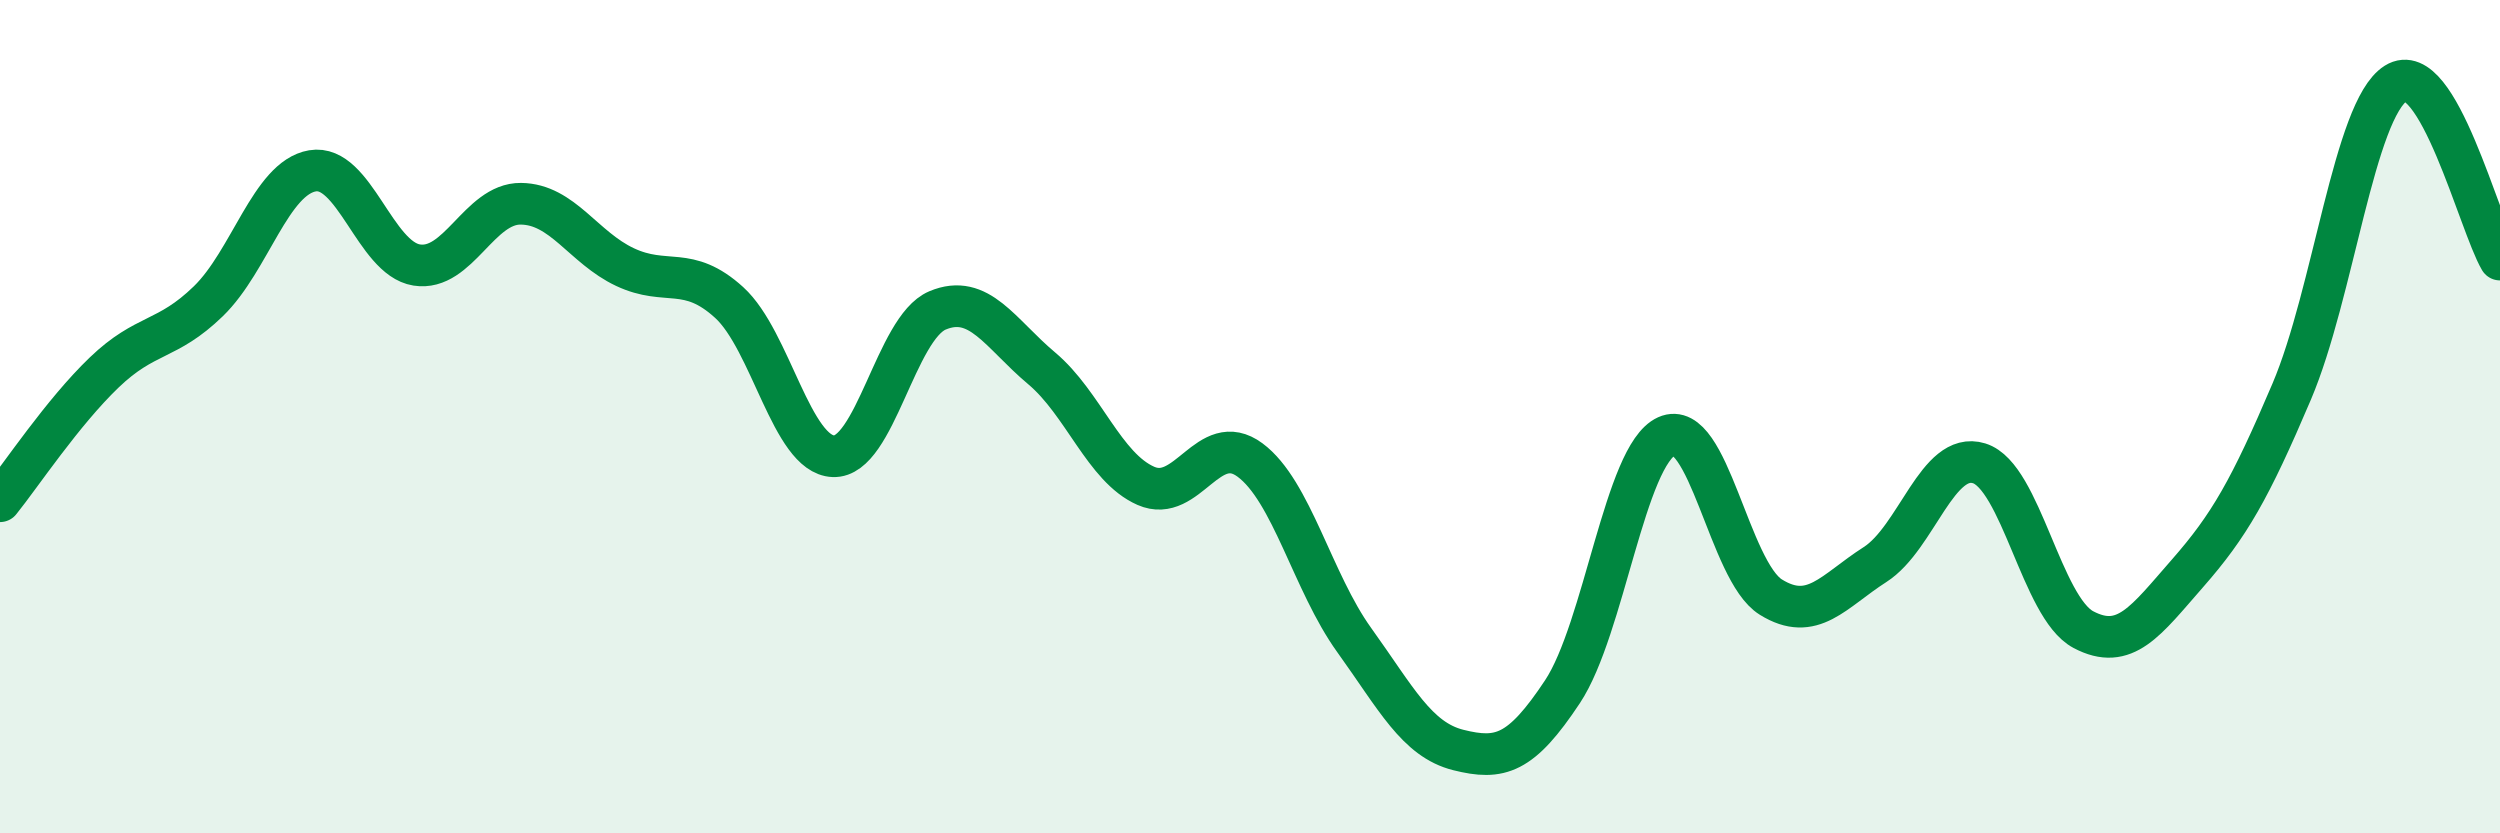
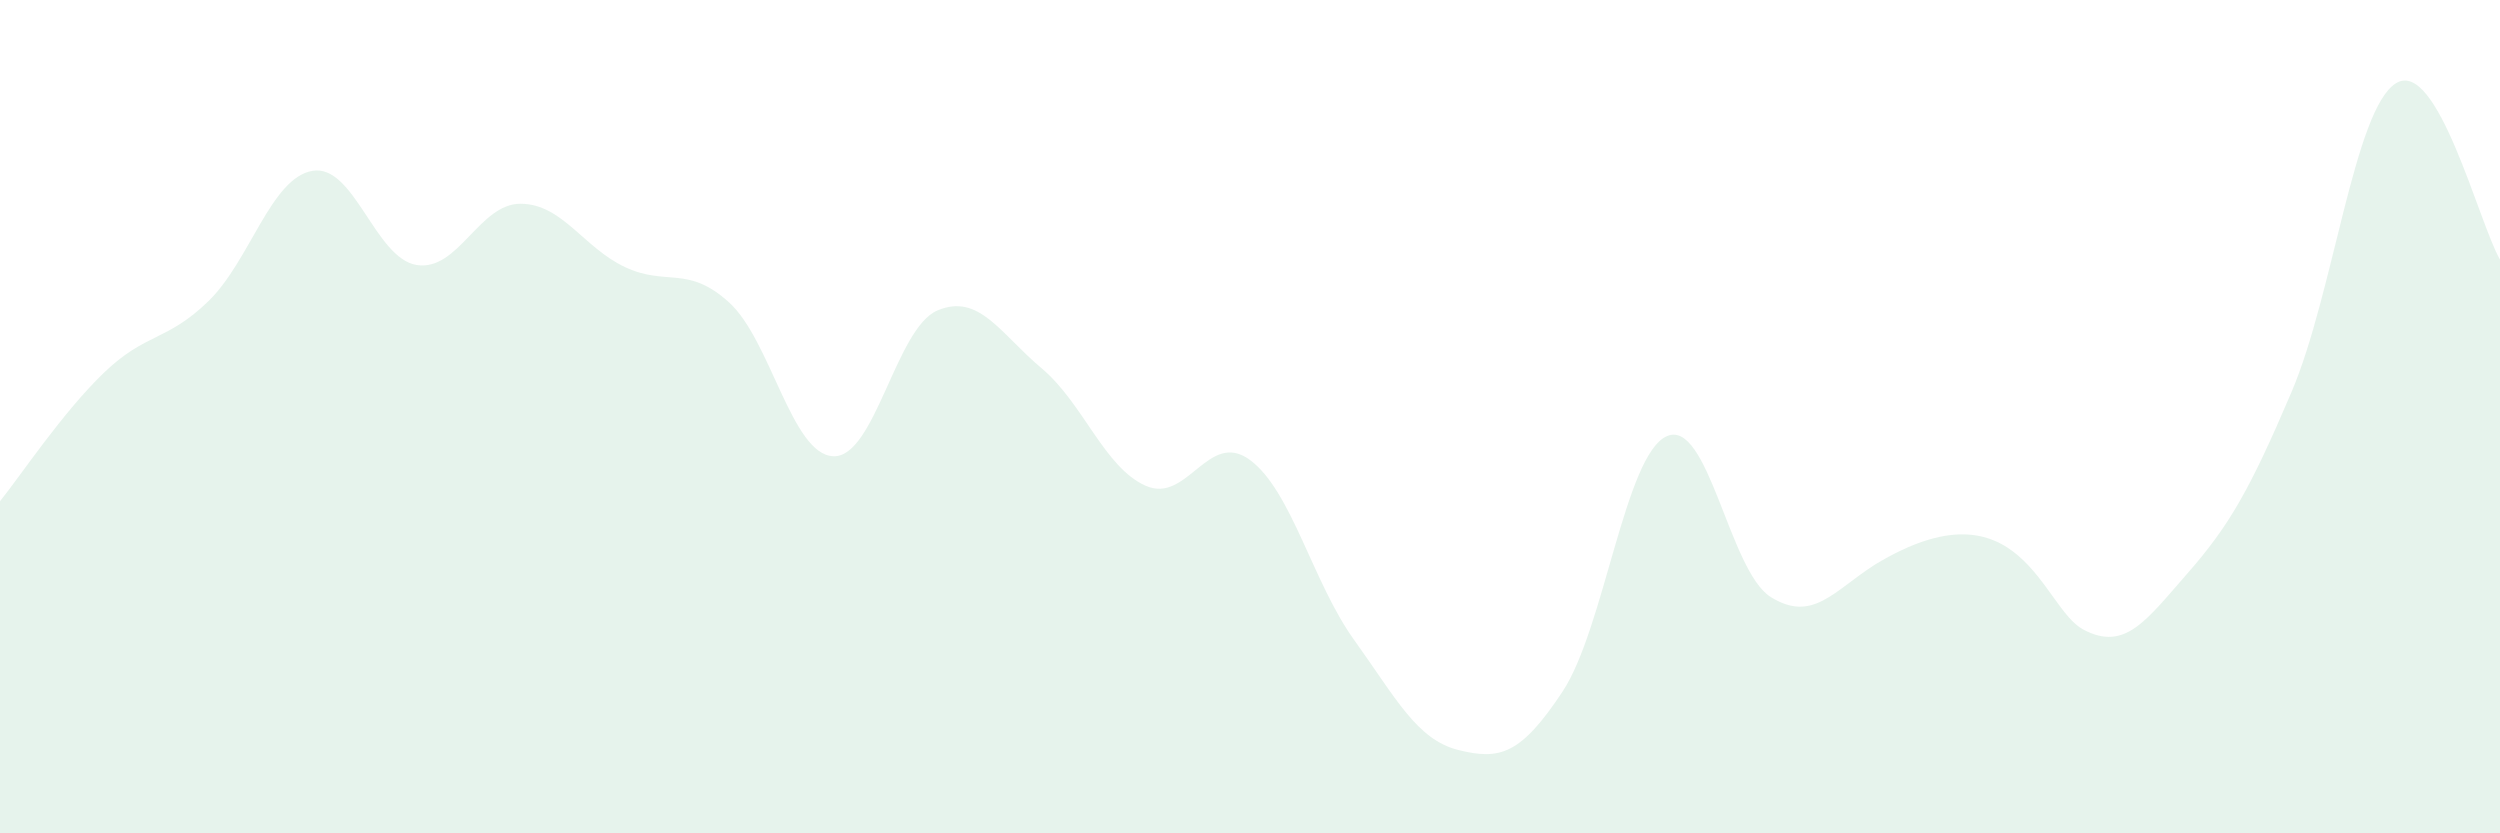
<svg xmlns="http://www.w3.org/2000/svg" width="60" height="20" viewBox="0 0 60 20">
-   <path d="M 0,12.03 C 0.5,11.41 1.5,9.9 2.5,8.94 C 3.5,7.98 4,8.2 5,7.23 C 6,6.26 6.5,4.27 7.5,4.1 C 8.5,3.93 9,6.2 10,6.36 C 11,6.52 11.5,4.88 12.5,4.89 C 13.5,4.9 14,5.94 15,6.41 C 16,6.88 16.5,6.35 17.5,7.26 C 18.5,8.17 19,10.91 20,10.95 C 21,10.99 21.5,7.87 22.5,7.45 C 23.5,7.03 24,8 25,8.84 C 26,9.68 26.5,11.22 27.5,11.66 C 28.5,12.1 29,10.3 30,11.04 C 31,11.78 31.5,13.97 32.5,15.36 C 33.5,16.75 34,17.75 35,18 C 36,18.25 36.5,18.11 37.5,16.6 C 38.5,15.09 39,10.92 40,10.47 C 41,10.02 41.5,13.71 42.5,14.33 C 43.5,14.95 44,14.19 45,13.55 C 46,12.91 46.5,10.81 47.5,11.12 C 48.5,11.43 49,14.58 50,15.11 C 51,15.64 51.5,14.9 52.5,13.76 C 53.5,12.62 54,11.75 55,9.4 C 56,7.05 56.5,2.63 57.5,2 C 58.5,1.37 59.5,5.38 60,6.23L60 20L0 20Z" fill="#008740" opacity="0.1" stroke-linecap="round" stroke-linejoin="round" />
-   <path d="M 0,12.03 C 0.5,11.41 1.5,9.9 2.5,8.94 C 3.5,7.98 4,8.2 5,7.23 C 6,6.26 6.5,4.27 7.5,4.1 C 8.5,3.93 9,6.2 10,6.36 C 11,6.52 11.5,4.88 12.5,4.89 C 13.5,4.9 14,5.94 15,6.41 C 16,6.88 16.5,6.35 17.5,7.26 C 18.5,8.17 19,10.91 20,10.95 C 21,10.99 21.5,7.87 22.5,7.45 C 23.5,7.03 24,8 25,8.84 C 26,9.68 26.5,11.22 27.5,11.66 C 28.5,12.1 29,10.3 30,11.04 C 31,11.78 31.5,13.97 32.5,15.36 C 33.5,16.75 34,17.75 35,18 C 36,18.25 36.5,18.11 37.5,16.6 C 38.5,15.09 39,10.92 40,10.47 C 41,10.02 41.5,13.71 42.5,14.33 C 43.5,14.95 44,14.19 45,13.55 C 46,12.91 46.5,10.81 47.5,11.12 C 48.5,11.43 49,14.58 50,15.11 C 51,15.64 51.5,14.9 52.5,13.76 C 53.5,12.62 54,11.75 55,9.4 C 56,7.05 56.5,2.63 57.5,2 C 58.5,1.37 59.5,5.38 60,6.23" stroke="#008740" stroke-width="1" fill="none" stroke-linecap="round" stroke-linejoin="round" />
+   <path d="M 0,12.03 C 0.5,11.41 1.5,9.9 2.5,8.94 C 3.5,7.98 4,8.2 5,7.23 C 6,6.26 6.5,4.27 7.5,4.1 C 8.5,3.93 9,6.2 10,6.36 C 11,6.52 11.5,4.88 12.5,4.89 C 13.5,4.9 14,5.94 15,6.41 C 16,6.88 16.5,6.35 17.5,7.26 C 18.5,8.17 19,10.91 20,10.95 C 21,10.99 21.5,7.87 22.5,7.45 C 23.5,7.03 24,8 25,8.84 C 26,9.68 26.5,11.22 27.5,11.66 C 28.5,12.1 29,10.3 30,11.04 C 31,11.78 31.5,13.97 32.5,15.36 C 33.5,16.75 34,17.75 35,18 C 36,18.25 36.5,18.11 37.5,16.6 C 38.5,15.09 39,10.92 40,10.47 C 41,10.02 41.5,13.71 42.5,14.33 C 43.5,14.95 44,14.19 45,13.55 C 48.5,11.43 49,14.58 50,15.11 C 51,15.64 51.5,14.9 52.5,13.76 C 53.5,12.62 54,11.75 55,9.4 C 56,7.05 56.5,2.63 57.5,2 C 58.5,1.37 59.5,5.38 60,6.23L60 20L0 20Z" fill="#008740" opacity="0.1" stroke-linecap="round" stroke-linejoin="round" />
</svg>